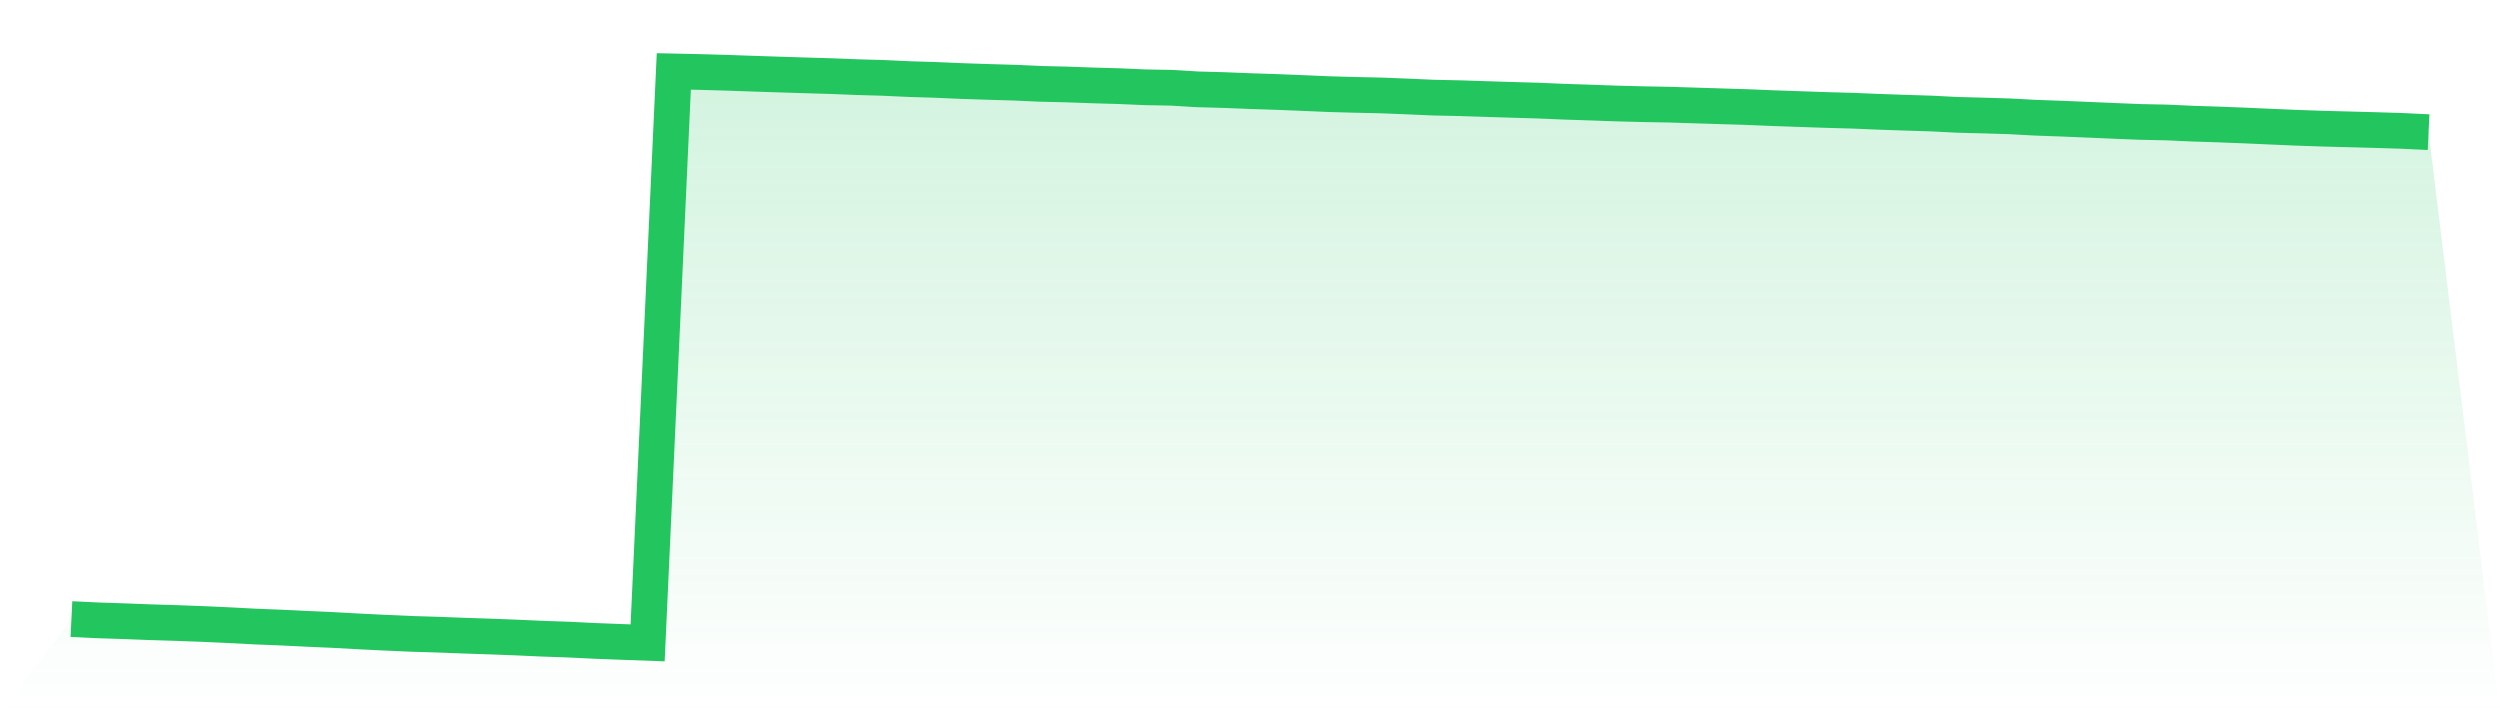
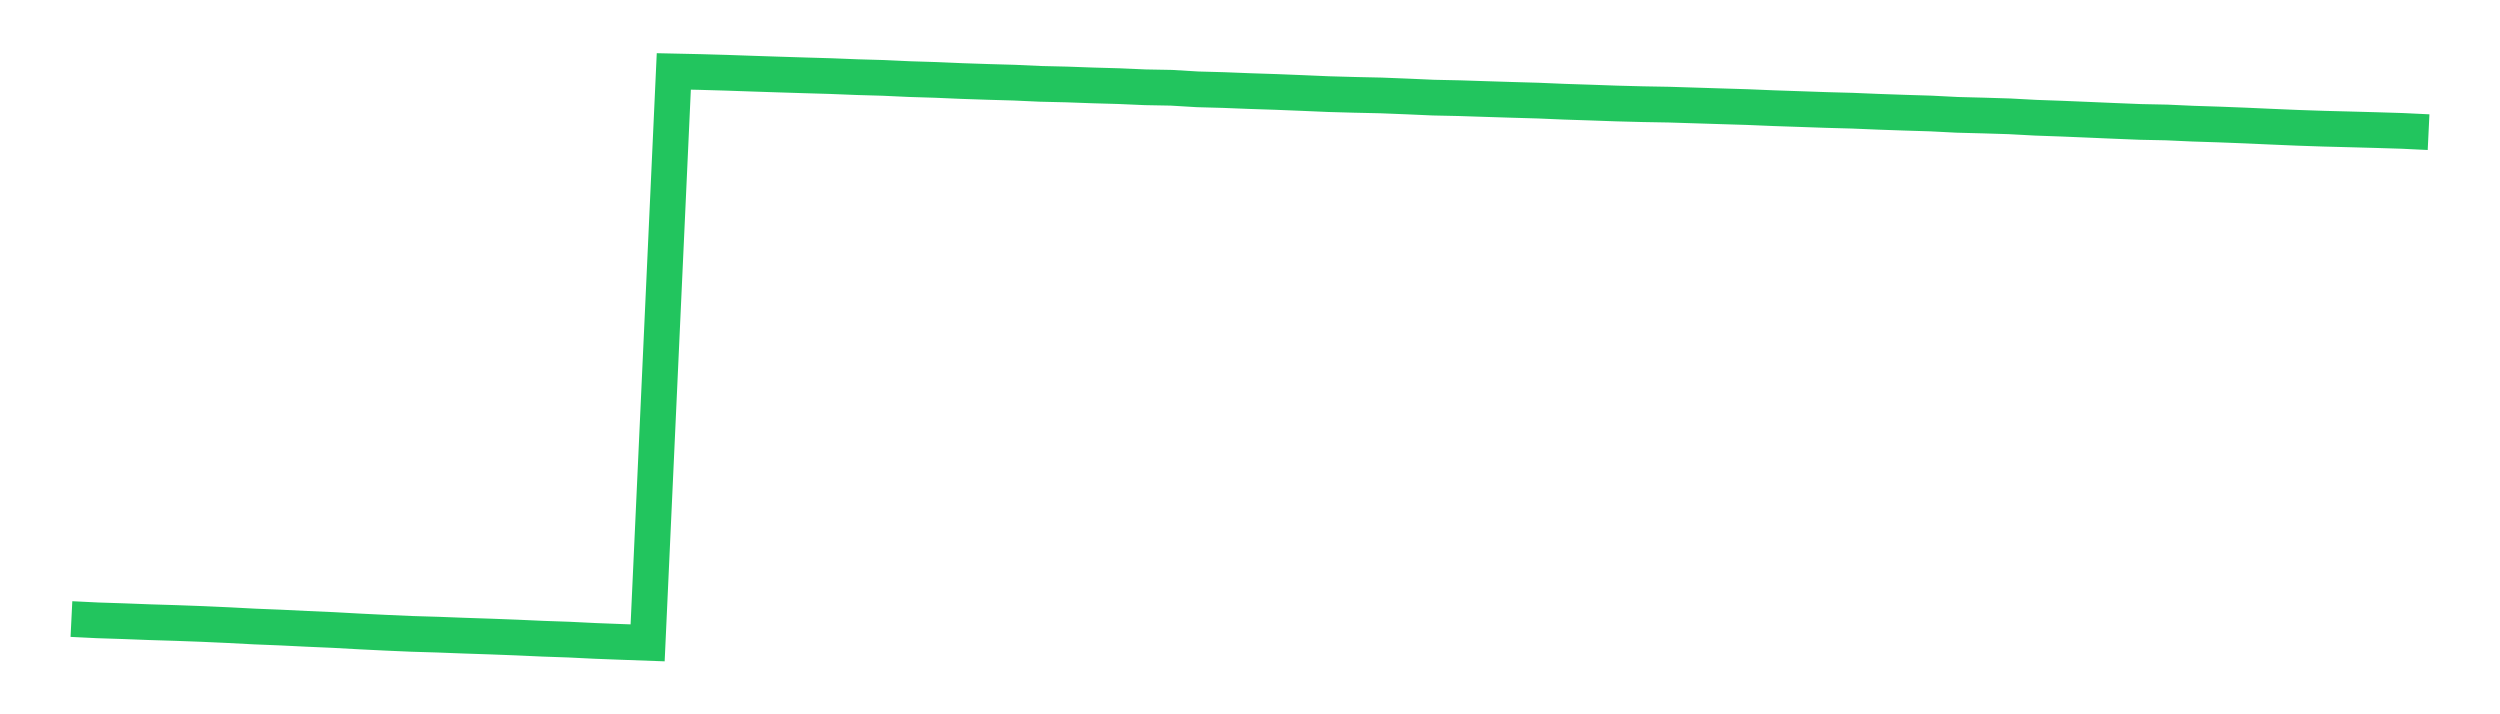
<svg xmlns="http://www.w3.org/2000/svg" viewBox="0 0 140 40">
  <defs>
    <linearGradient id="gradient" x1="0" x2="0" y1="0" y2="1">
      <stop offset="0%" stop-color="#22c55e" stop-opacity="0.2" />
      <stop offset="100%" stop-color="#22c55e" stop-opacity="0" />
    </linearGradient>
  </defs>
-   <path d="M4,34.667 L4,34.667 L5.467,34.739 L6.933,34.787 L8.4,34.843 L9.867,34.888 L11.333,34.942 L12.8,35.008 L14.267,35.085 L15.733,35.144 L17.2,35.216 L18.667,35.28 L20.133,35.361 L21.6,35.433 L23.067,35.497 L24.533,35.541 L26,35.597 L27.467,35.646 L28.933,35.702 L30.4,35.768 L31.867,35.819 L33.333,35.891 L34.8,35.947 L36.267,36 L37.733,4 L39.2,4.032 L40.667,4.074 L42.133,4.125 L43.6,4.173 L45.067,4.219 L46.533,4.262 L48,4.32 L49.467,4.362 L50.933,4.43 L52.4,4.475 L53.867,4.538 L55.333,4.587 L56.8,4.629 L58.267,4.696 L59.733,4.73 L61.2,4.783 L62.667,4.824 L64.133,4.888 L65.6,4.915 L67.067,5.003 L68.533,5.043 L70,5.101 L71.467,5.149 L72.933,5.208 L74.4,5.271 L75.867,5.312 L77.333,5.344 L78.8,5.402 L80.267,5.467 L81.733,5.498 L83.2,5.546 L84.667,5.592 L86.133,5.634 L87.6,5.696 L89.067,5.744 L90.533,5.796 L92,5.834 L93.467,5.86 L94.933,5.906 L96.4,5.952 L97.867,5.997 L99.333,6.058 L100.8,6.108 L102.267,6.159 L103.733,6.199 L105.2,6.26 L106.667,6.311 L108.133,6.356 L109.6,6.431 L111.067,6.469 L112.533,6.514 L114,6.593 L115.467,6.645 L116.933,6.706 L118.4,6.769 L119.867,6.828 L121.333,6.858 L122.8,6.925 L124.267,6.972 L125.733,7.029 L127.2,7.095 L128.667,7.157 L130.133,7.207 L131.6,7.245 L133.067,7.285 L134.533,7.33 L136,7.401 L140,40 L0,40 z" fill="url(#gradient)" />
  <path d="M4,34.667 L4,34.667 L5.467,34.739 L6.933,34.787 L8.4,34.843 L9.867,34.888 L11.333,34.942 L12.8,35.008 L14.267,35.085 L15.733,35.144 L17.2,35.216 L18.667,35.28 L20.133,35.361 L21.6,35.433 L23.067,35.497 L24.533,35.541 L26,35.597 L27.467,35.646 L28.933,35.702 L30.4,35.768 L31.867,35.819 L33.333,35.891 L34.8,35.947 L36.267,36 L37.733,4 L39.2,4.032 L40.667,4.074 L42.133,4.125 L43.6,4.173 L45.067,4.219 L46.533,4.262 L48,4.32 L49.467,4.362 L50.933,4.43 L52.4,4.475 L53.867,4.538 L55.333,4.587 L56.8,4.629 L58.267,4.696 L59.733,4.73 L61.2,4.783 L62.667,4.824 L64.133,4.888 L65.6,4.915 L67.067,5.003 L68.533,5.043 L70,5.101 L71.467,5.149 L72.933,5.208 L74.4,5.271 L75.867,5.312 L77.333,5.344 L78.8,5.402 L80.267,5.467 L81.733,5.498 L83.2,5.546 L84.667,5.592 L86.133,5.634 L87.6,5.696 L89.067,5.744 L90.533,5.796 L92,5.834 L93.467,5.86 L94.933,5.906 L96.4,5.952 L97.867,5.997 L99.333,6.058 L100.8,6.108 L102.267,6.159 L103.733,6.199 L105.2,6.26 L106.667,6.311 L108.133,6.356 L109.6,6.431 L111.067,6.469 L112.533,6.514 L114,6.593 L115.467,6.645 L116.933,6.706 L118.4,6.769 L119.867,6.828 L121.333,6.858 L122.8,6.925 L124.267,6.972 L125.733,7.029 L127.2,7.095 L128.667,7.157 L130.133,7.207 L131.6,7.245 L133.067,7.285 L134.533,7.33 L136,7.401" fill="none" stroke="#22c55e" stroke-width="2" />
</svg>